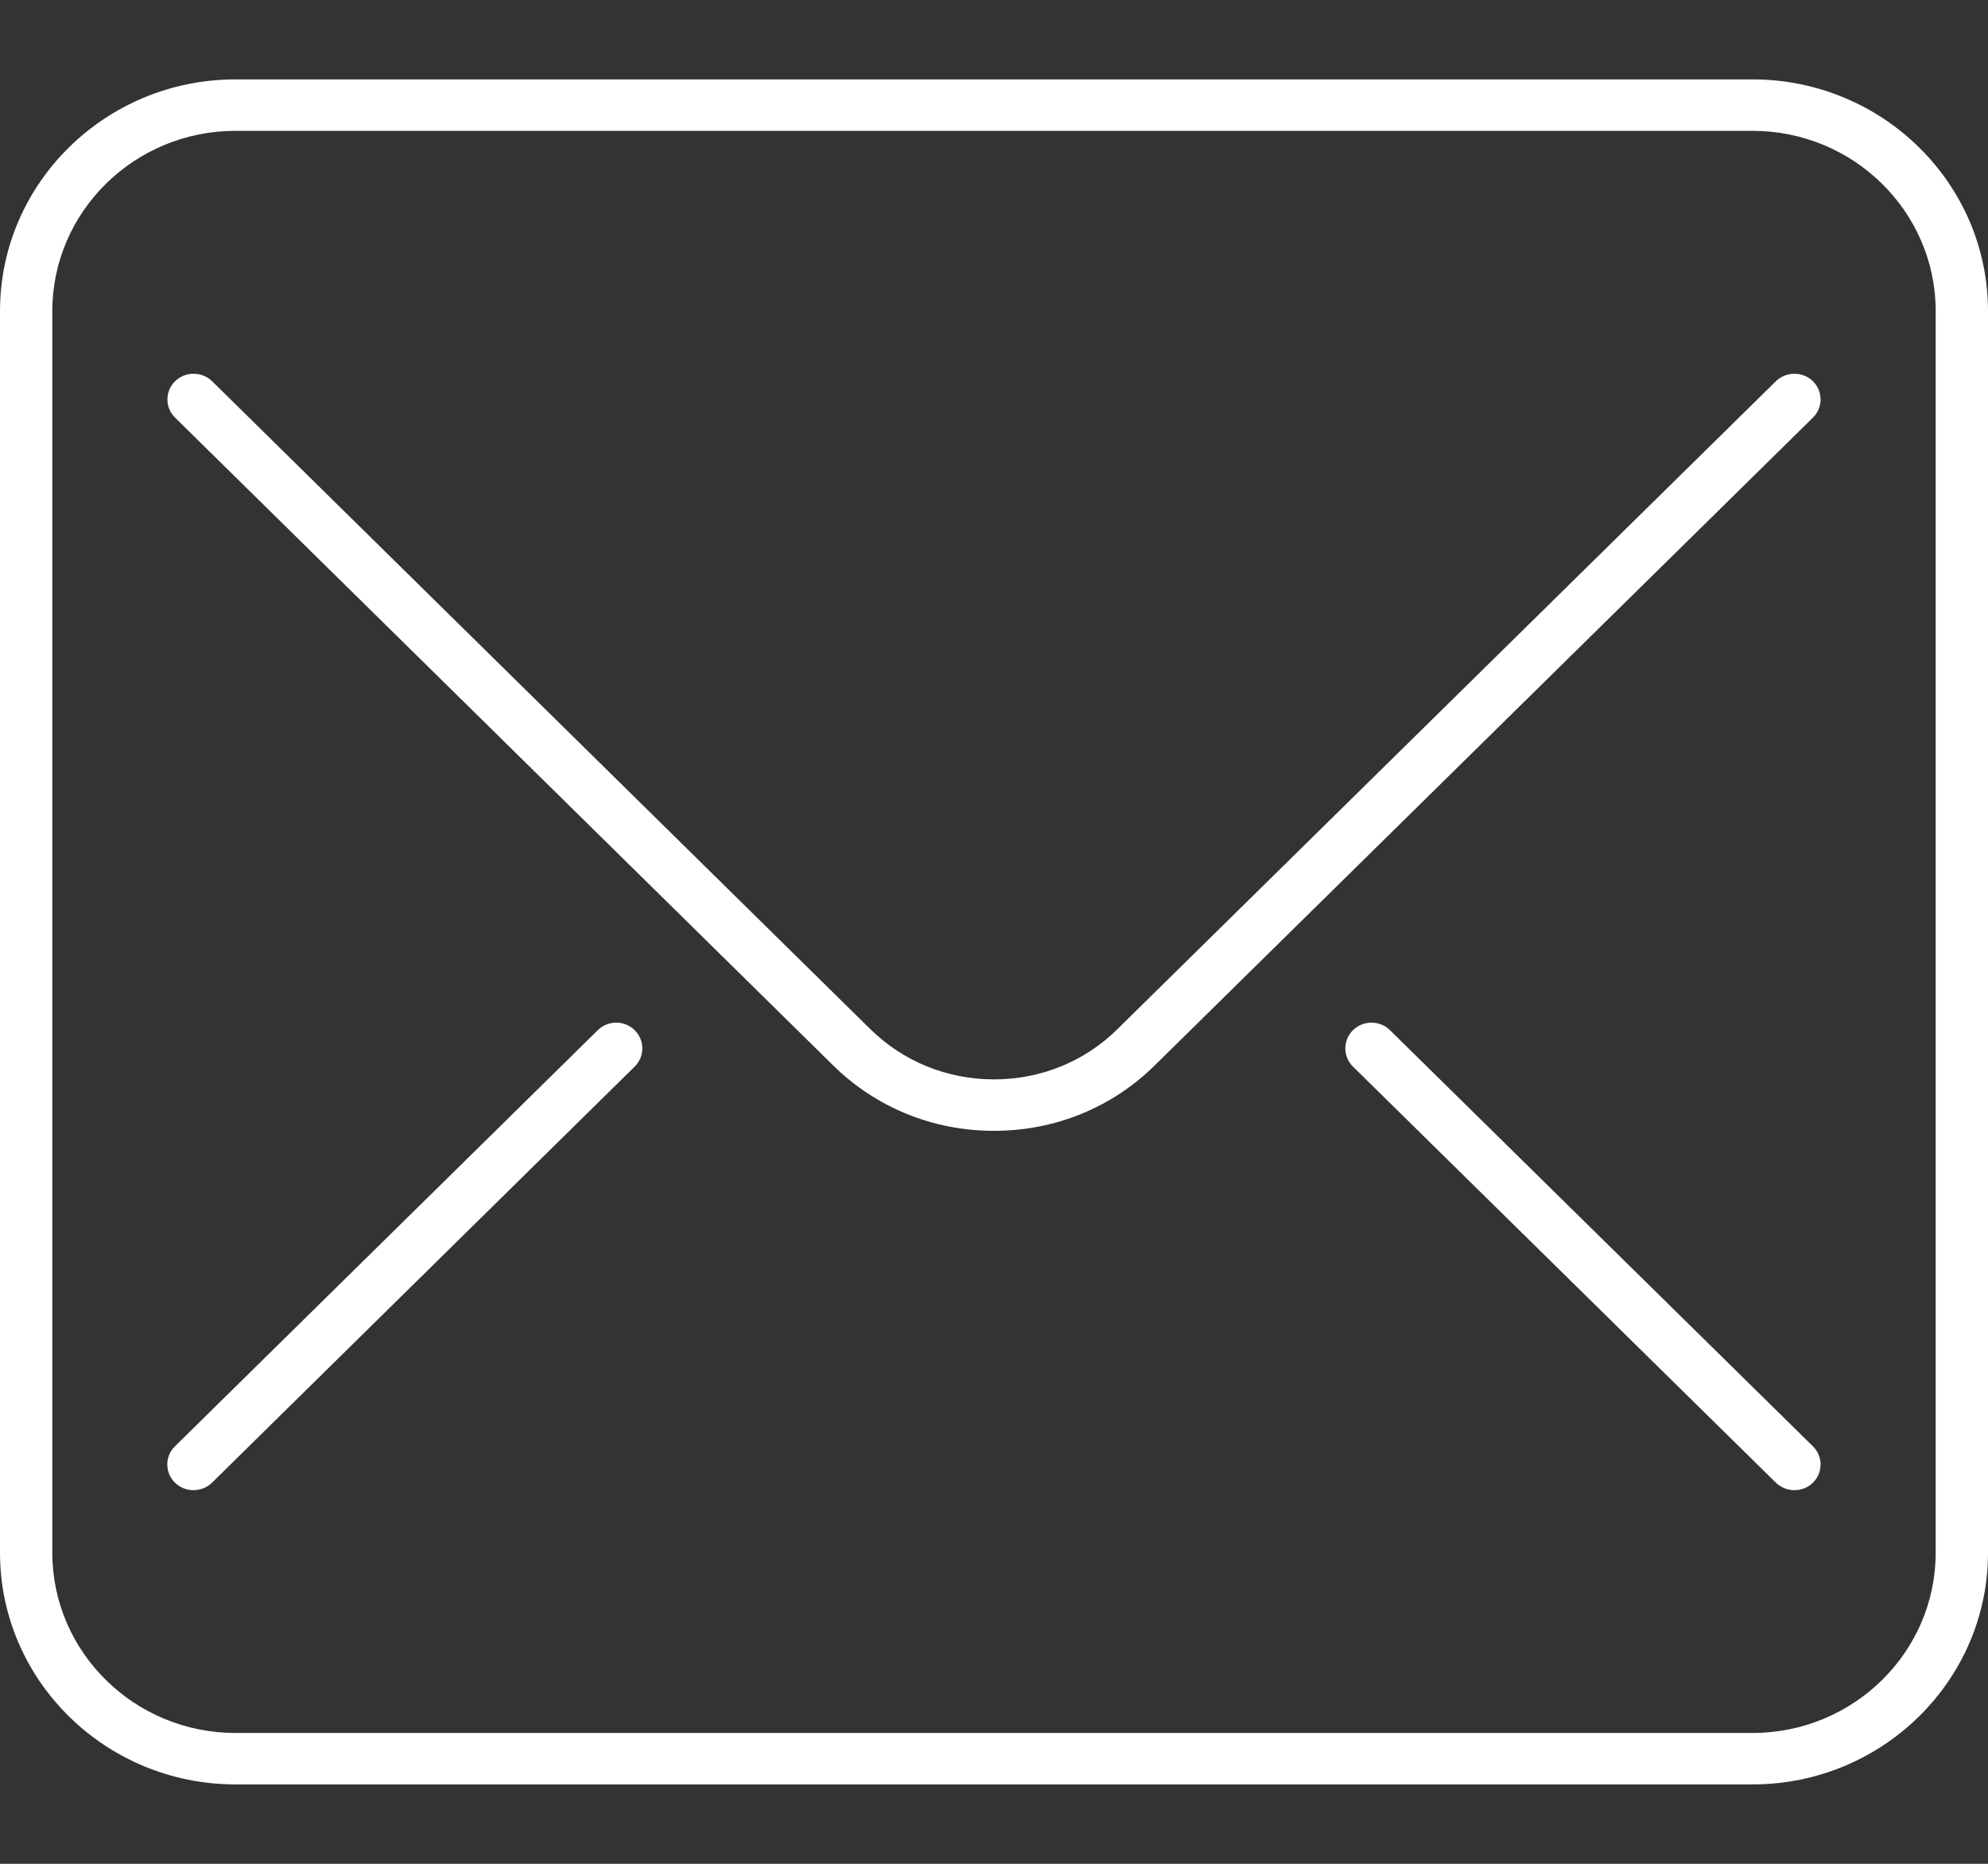
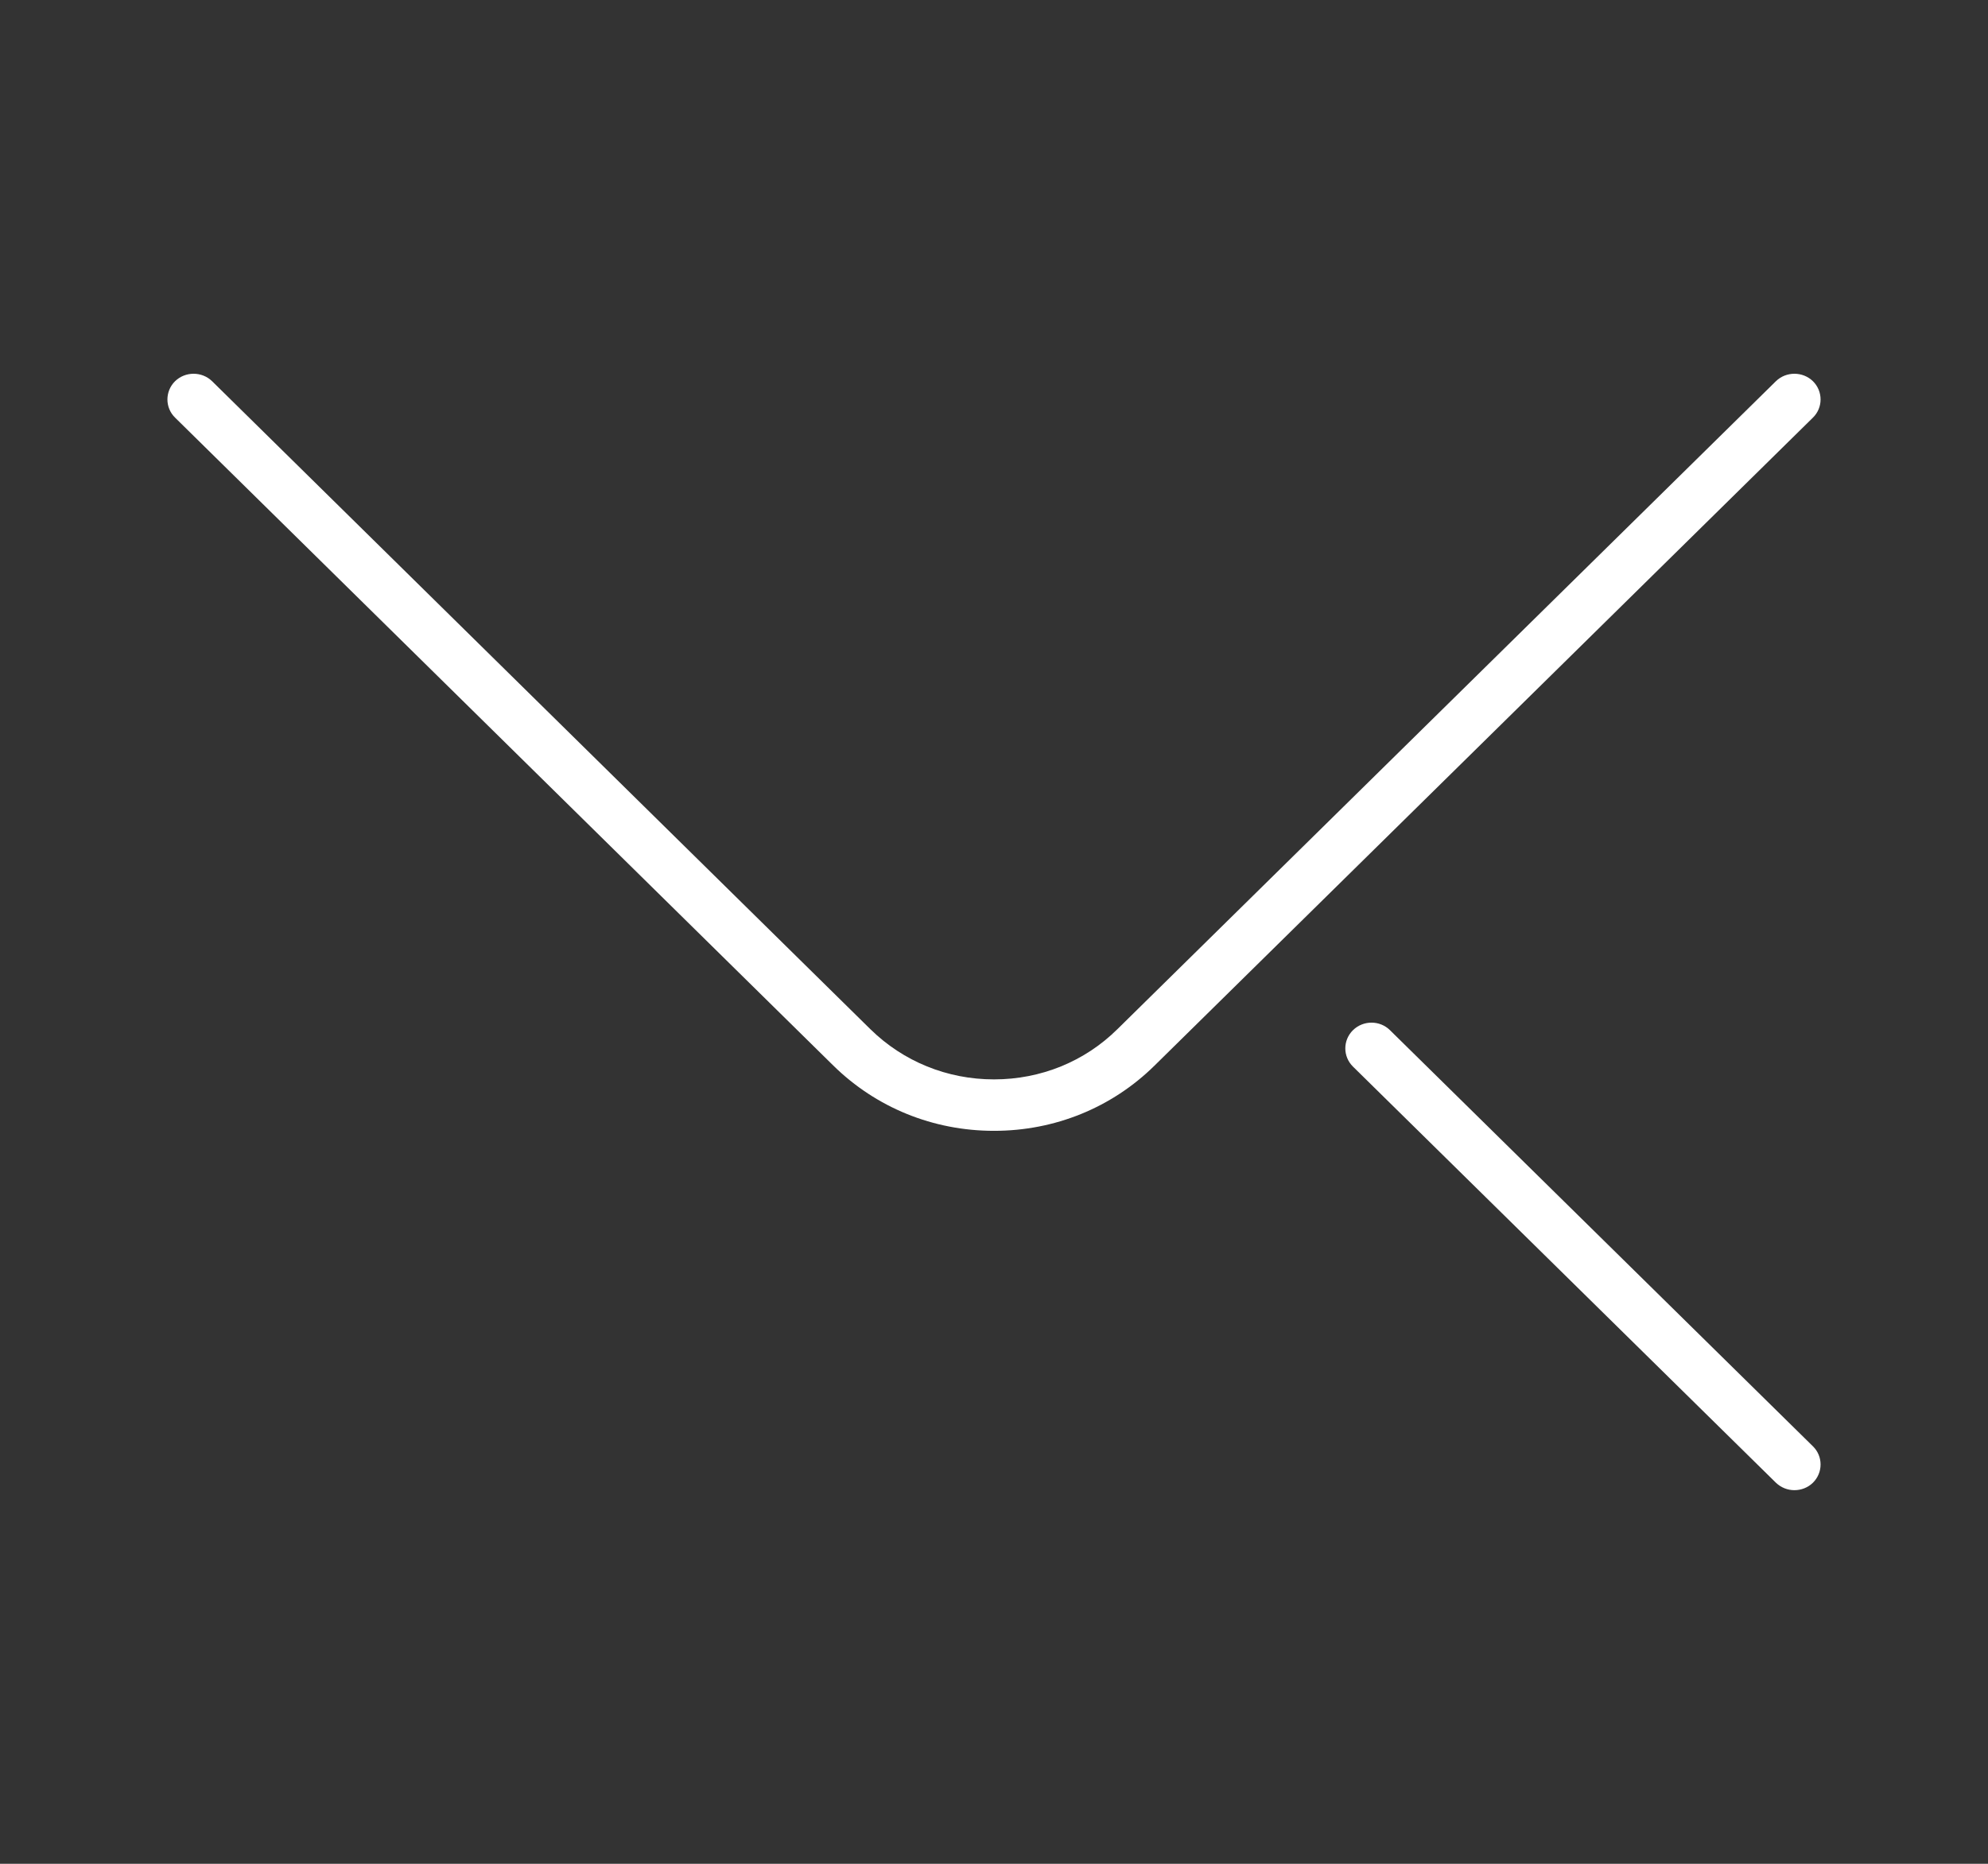
<svg xmlns="http://www.w3.org/2000/svg" width="16" height="15" viewBox="0 0 16 15" fill="none">
  <rect x="0" y="0" width="16" height="15" fill="#333333" stroke="none" />
-   <path d="M1.895 14.361H14.105C15.15 14.361 16 13.525 16 12.496V2.504C16 1.475 15.15 0.639 14.105 0.639H1.895C0.85 0.639 0 1.475 0 2.504V12.496C0 13.525 0.85 14.361 1.895 14.361ZM14.105 1.053C14.918 1.053 15.579 1.704 15.579 2.504V12.496C15.579 13.296 14.918 13.947 14.105 13.947H1.895C1.082 13.947 0.421 13.296 0.421 12.496V2.504C0.421 1.704 1.082 1.053 1.895 1.053H14.105Z" fill="white" />
  <path d="M14.442 11.993C14.496 11.993 14.55 11.973 14.591 11.933C14.673 11.852 14.673 11.72 14.591 11.64L11.187 8.291C11.105 8.21 10.972 8.21 10.889 8.291C10.807 8.372 10.807 8.503 10.889 8.584L14.293 11.933C14.335 11.973 14.388 11.993 14.442 11.993Z" fill="white" />
-   <path d="M1.557 11.993C1.611 11.993 1.665 11.973 1.706 11.933L5.108 8.584C5.19 8.503 5.19 8.372 5.108 8.291C5.026 8.21 4.893 8.21 4.811 8.291L1.408 11.64C1.326 11.72 1.326 11.852 1.408 11.933C1.45 11.973 1.503 11.993 1.557 11.993Z" fill="white" />
  <path d="M8 9.101H8.001C8.49 9.101 8.949 8.914 9.292 8.576L14.591 3.361C14.673 3.281 14.673 3.149 14.591 3.068C14.509 2.988 14.375 2.988 14.293 3.068L8.993 8.283C8.73 8.543 8.377 8.687 8 8.687H8C7.623 8.687 7.27 8.543 7.005 8.283L1.707 3.068C1.625 2.988 1.491 2.988 1.409 3.068C1.327 3.149 1.327 3.281 1.409 3.361L6.707 8.576C7.051 8.914 7.51 9.101 8 9.101H8Z" fill="white" />
</svg>